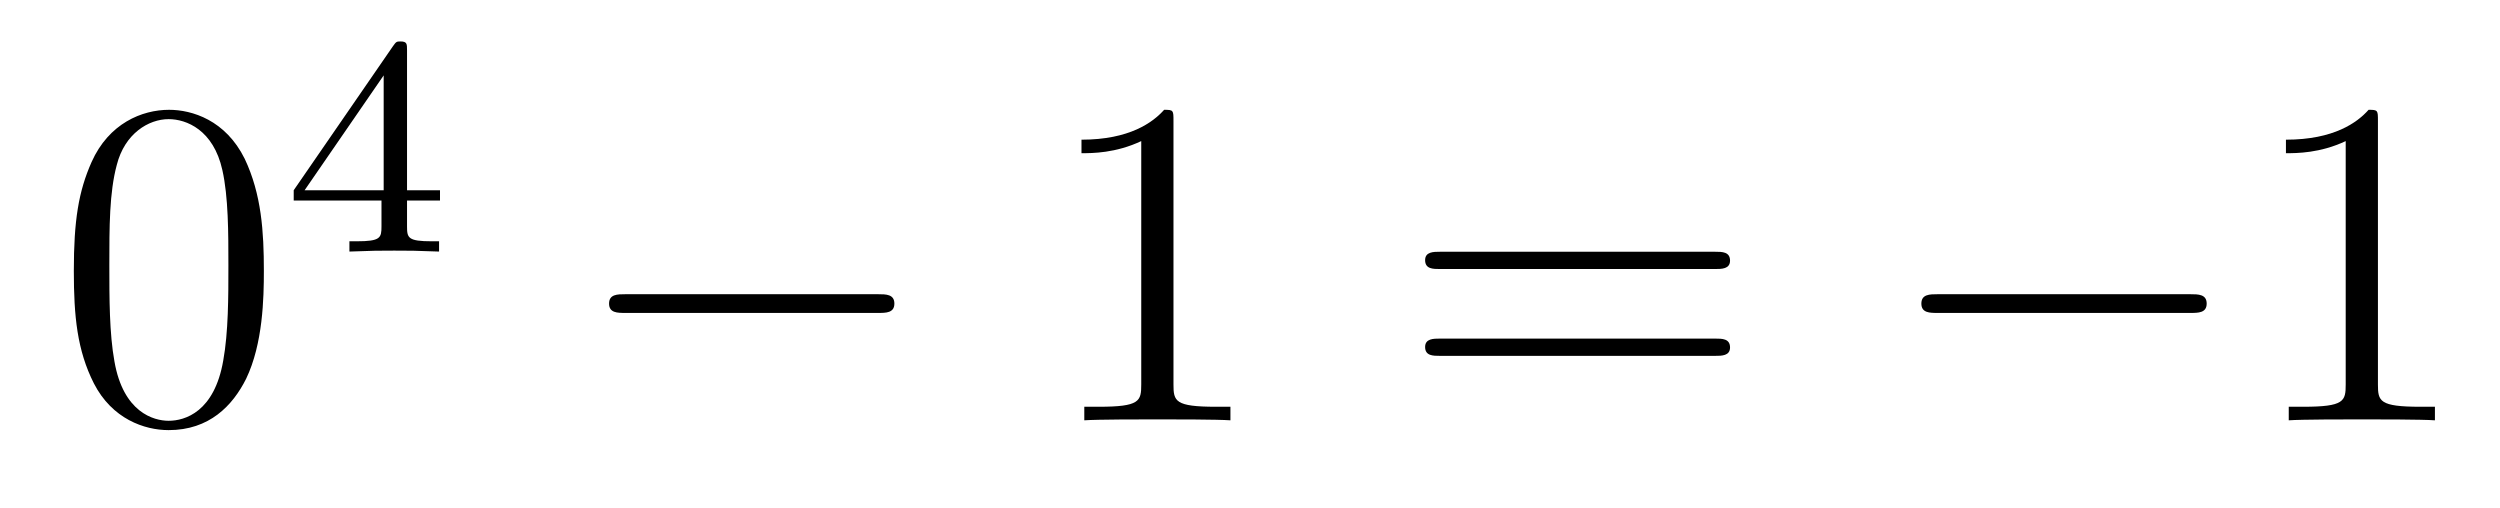
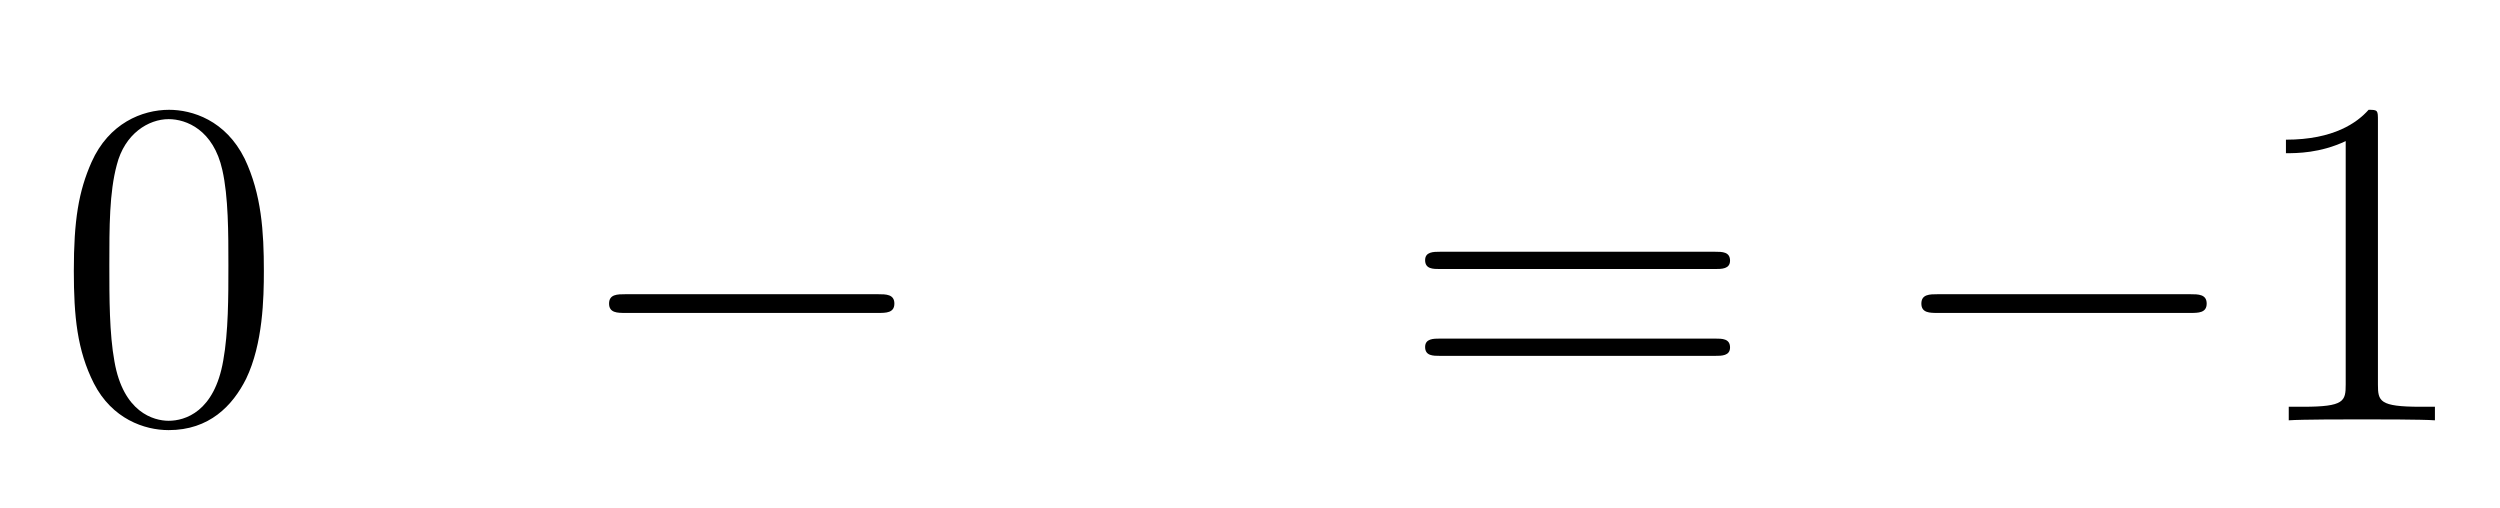
<svg xmlns="http://www.w3.org/2000/svg" height="13pt" version="1.1" viewBox="0 -13 64 13" width="64pt">
  <g id="page1">
    <g transform="matrix(1 0 0 1 -127 652)">
      <path d="M133.755 -658.065C133.755 -659.058 133.696 -660.026 133.265 -660.934C132.775 -661.927 131.914 -662.189 131.329 -662.189C130.635 -662.189 129.787 -661.843 129.344 -660.851C129.01 -660.097 128.89 -659.356 128.89 -658.065C128.89 -656.906 128.974 -656.033 129.404 -655.184C129.87 -654.276 130.695 -653.989 131.317 -653.989C132.357 -653.989 132.954 -654.611 133.301 -655.304C133.732 -656.2 133.755 -657.372 133.755 -658.065ZM131.317 -654.228C130.934 -654.228 130.157 -654.443 129.93 -655.746C129.799 -656.463 129.799 -657.372 129.799 -658.209C129.799 -659.189 129.799 -660.073 129.99 -660.779C130.193 -661.58 130.803 -661.95 131.317 -661.95C131.771 -661.95 132.464 -661.675 132.692 -660.648C132.847 -659.966 132.847 -659.022 132.847 -658.209C132.847 -657.408 132.847 -656.499 132.715 -655.77C132.488 -654.455 131.735 -654.228 131.317 -654.228Z" fill-rule="evenodd" />
-       <path d="M137.42 -663.716C137.42 -663.875 137.42 -663.939 137.252 -663.939C137.149 -663.939 137.141 -663.931 137.061 -663.819L134.519 -660.13V-659.867H136.766V-659.205C136.766 -658.911 136.742 -658.823 136.129 -658.823H135.945V-658.56C136.623 -658.584 136.639 -658.584 137.093 -658.584C137.547 -658.584 137.563 -658.584 138.24 -658.56V-658.823H138.057C137.443 -658.823 137.42 -658.911 137.42 -659.205V-659.867H138.264V-660.13H137.42V-663.716ZM136.822 -663.07V-660.13H134.798L136.822 -663.07Z" fill-rule="evenodd" />
      <path d="M149.478 -656.989C149.681 -656.989 149.896 -656.989 149.896 -657.228C149.896 -657.468 149.681 -657.468 149.478 -657.468H143.011C142.808 -657.468 142.592 -657.468 142.592 -657.228C142.592 -656.989 142.808 -656.989 143.011 -656.989H149.478Z" fill-rule="evenodd" />
-       <path d="M157.041 -661.902C157.041 -662.178 157.041 -662.189 156.802 -662.189C156.515 -661.867 155.917 -661.424 154.686 -661.424V-661.078C154.961 -661.078 155.559 -661.078 156.216 -661.388V-655.16C156.216 -654.73 156.18 -654.587 155.128 -654.587H154.758V-654.24C155.08 -654.264 156.24 -654.264 156.635 -654.264C157.029 -654.264 158.177 -654.264 158.499 -654.24V-654.587H158.129C157.077 -654.587 157.041 -654.73 157.041 -655.16V-661.902Z" fill-rule="evenodd" />
      <path d="M170.906 -658.113C171.073 -658.113 171.289 -658.113 171.289 -658.328C171.289 -658.555 171.086 -658.555 170.906 -658.555H163.865C163.698 -658.555 163.483 -658.555 163.483 -658.34C163.483 -658.113 163.686 -658.113 163.865 -658.113H170.906ZM170.906 -655.89C171.073 -655.89 171.289 -655.89 171.289 -656.105C171.289 -656.332 171.086 -656.332 170.906 -656.332H163.865C163.698 -656.332 163.483 -656.332 163.483 -656.117C163.483 -655.89 163.686 -655.89 163.865 -655.89H170.906Z" fill-rule="evenodd" />
      <path d="M183.072 -656.989C183.275 -656.989 183.491 -656.989 183.491 -657.228C183.491 -657.468 183.275 -657.468 183.072 -657.468H176.605C176.402 -657.468 176.187 -657.468 176.187 -657.228C176.187 -656.989 176.402 -656.989 176.605 -656.989H183.072Z" fill-rule="evenodd" />
      <path d="M187.875 -661.902C187.875 -662.178 187.875 -662.189 187.636 -662.189C187.35 -661.867 186.752 -661.424 185.52 -661.424V-661.078C185.796 -661.078 186.393 -661.078 187.05 -661.388V-655.16C187.05 -654.73 187.015 -654.587 185.963 -654.587H185.592V-654.24C185.915 -654.264 187.074 -654.264 187.469 -654.264C187.864 -654.264 189.011 -654.264 189.334 -654.24V-654.587H188.963C187.911 -654.587 187.875 -654.73 187.875 -655.16V-661.902Z" fill-rule="evenodd" />
    </g>
  </g>
</svg>